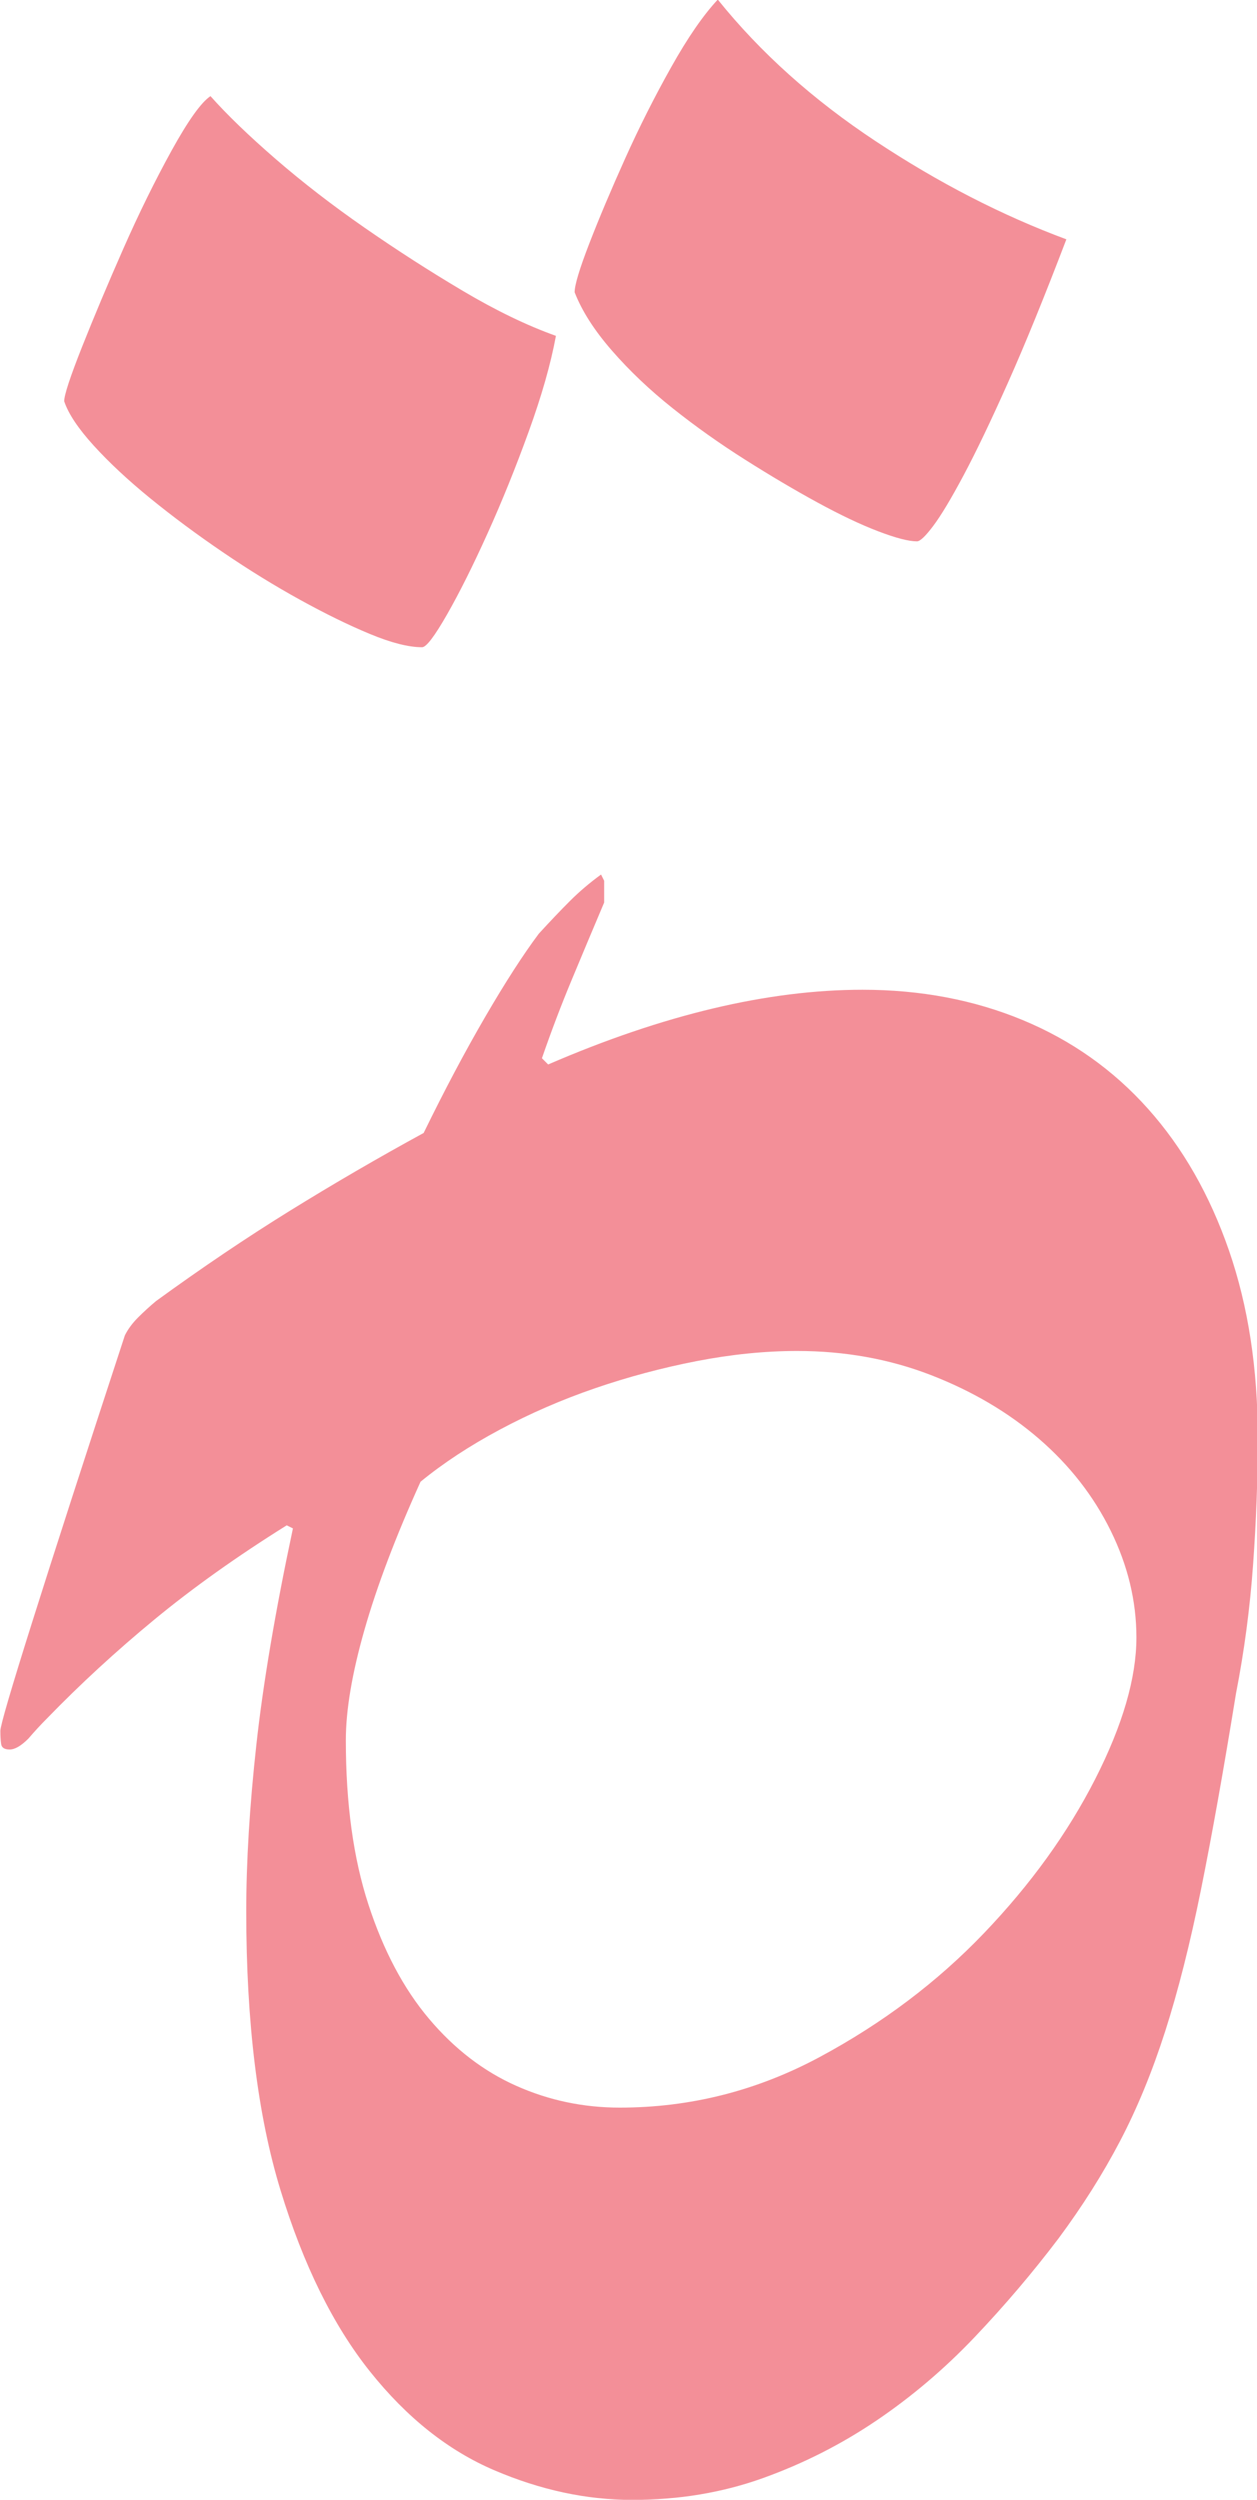
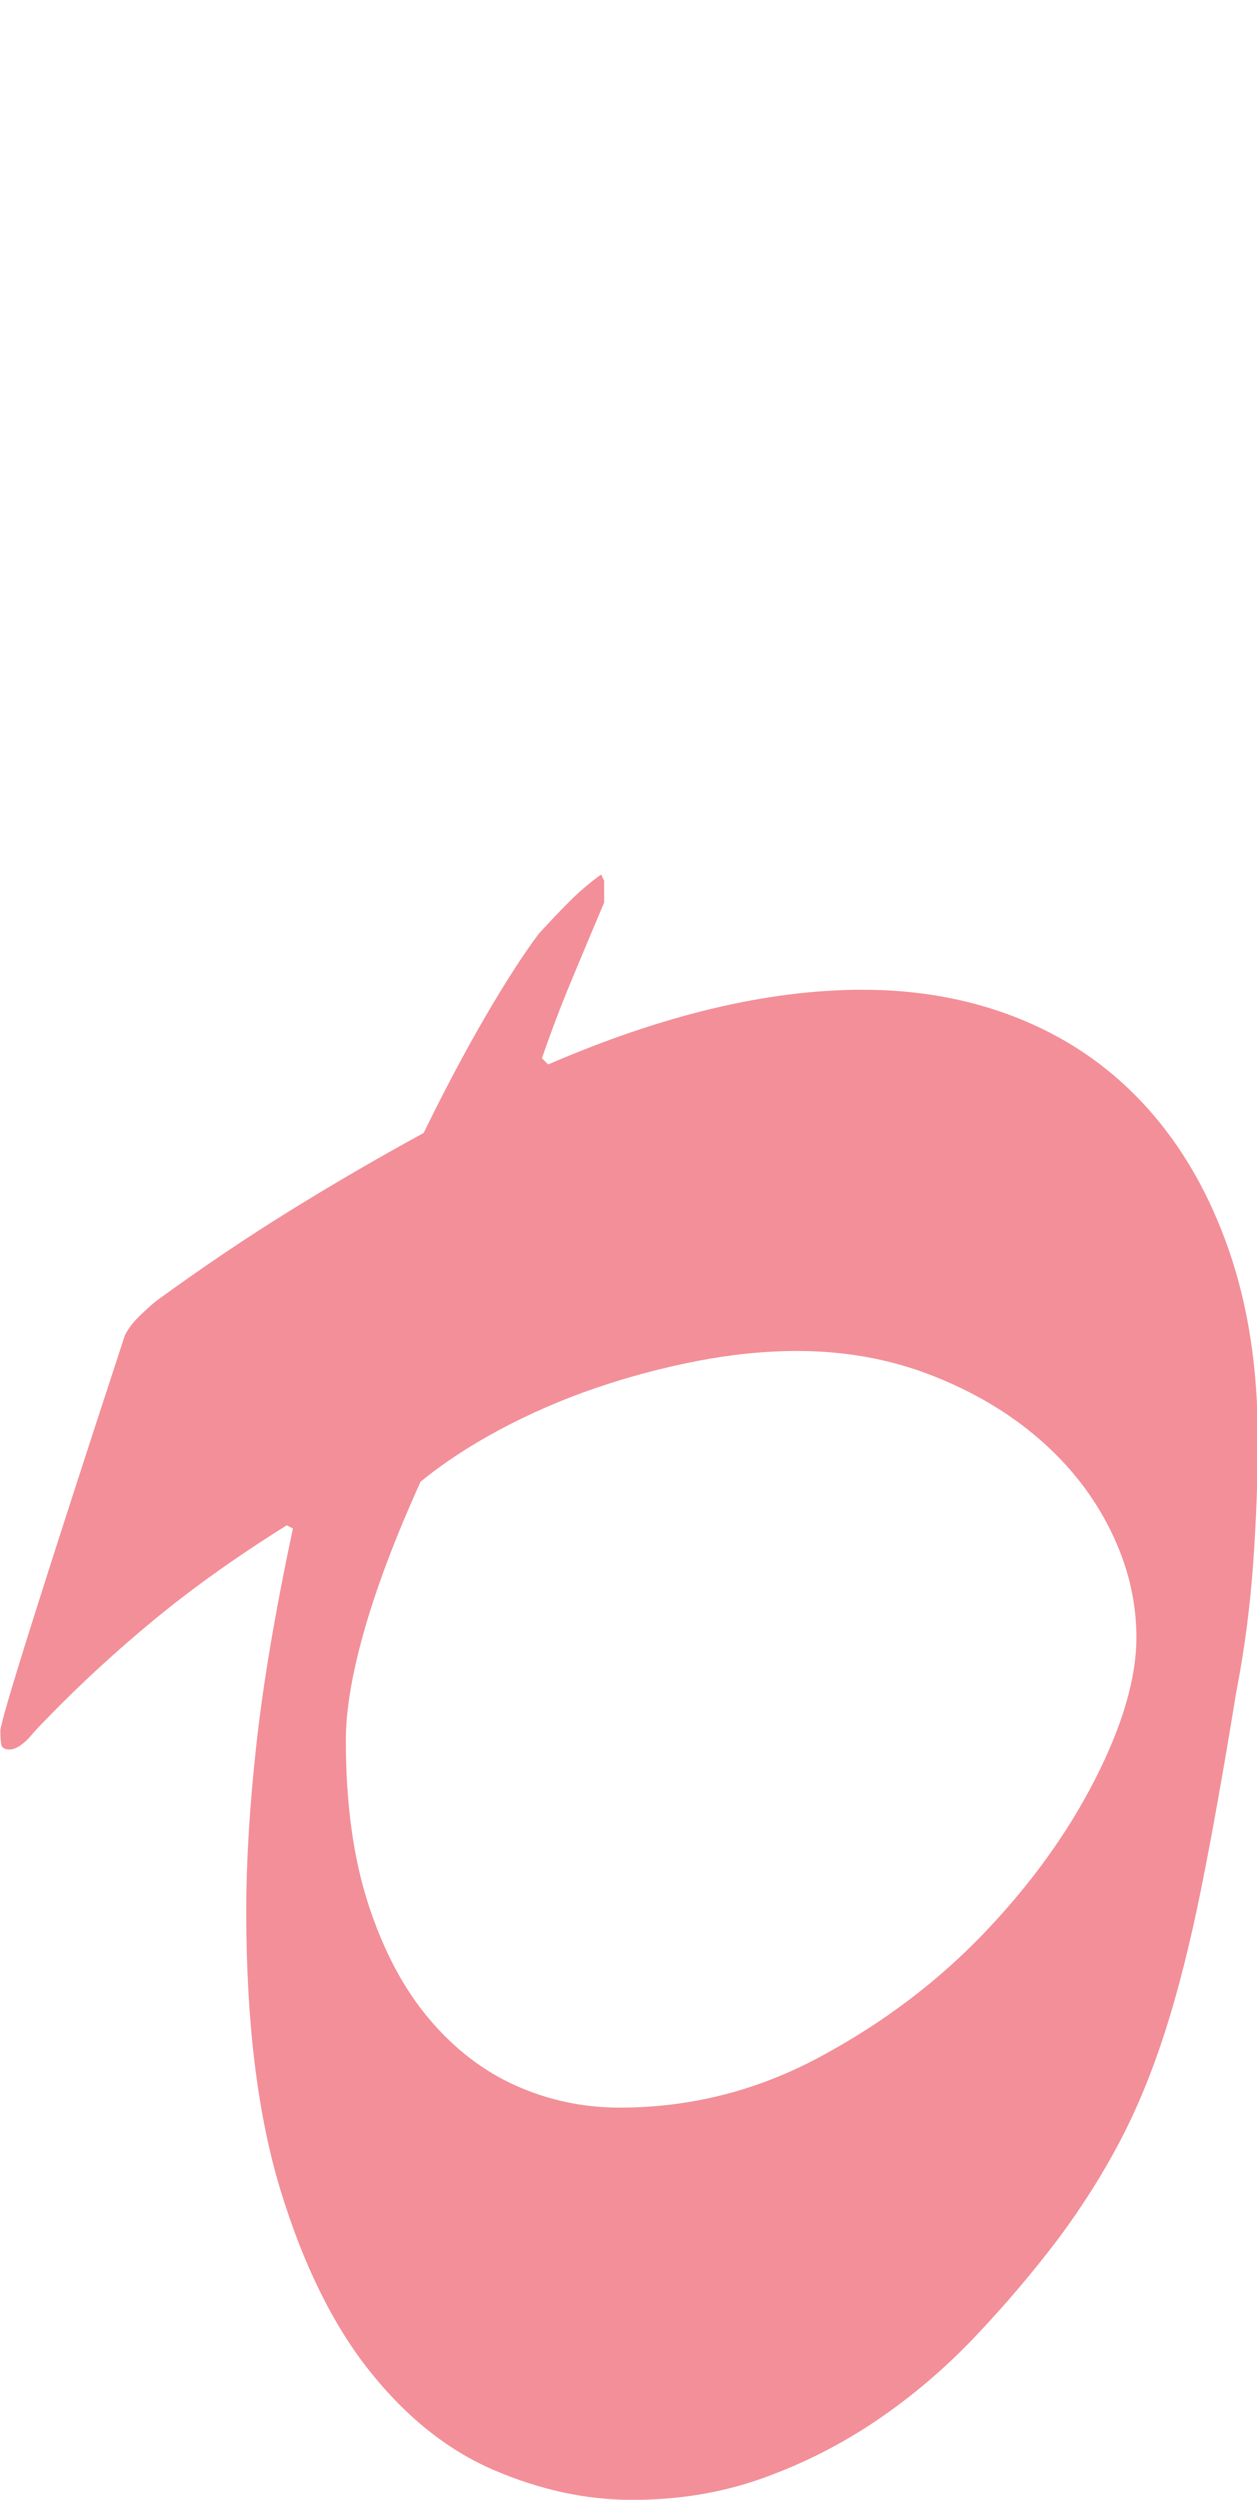
<svg xmlns="http://www.w3.org/2000/svg" fill="#f38f98" height="196" preserveAspectRatio="xMidYMid meet" version="1" viewBox="181.9 106.3 98.6 196.0" width="98.6" zoomAndPan="magnify">
  <g id="change1_1">
-     <path d="M225.508,132.634c-0.406,2.197-1.118,4.7-2.136,7.507c-1.017,2.808-2.094,5.474-3.235,7.996 c-1.139,2.523-2.197,4.639-3.174,6.348s-1.627,2.563-1.953,2.563c-1.057,0-2.42-0.345-4.089-1.038 c-1.667-0.69-3.498-1.587-5.493-2.686c-1.993-1.099-4.007-2.338-6.042-3.723c-2.033-1.383-3.925-2.787-5.676-4.211 c-1.749-1.423-3.235-2.808-4.456-4.15s-1.993-2.502-2.319-3.479c0-0.488,0.469-1.911,1.404-4.272 c0.937-2.359,2.014-4.923,3.235-7.69c1.221-2.766,2.483-5.329,3.784-7.69c1.303-2.359,2.319-3.784,3.052-4.272 c1.303,1.465,3.012,3.113,5.127,4.944c2.117,1.831,4.437,3.622,6.958,5.371c2.523,1.751,5.087,3.399,7.69,4.944 C220.79,130.641,223.231,131.821,225.508,132.634z M238.204,106.267c3.336,4.15,7.465,7.854,12.39,11.108 c4.923,3.256,9.906,5.819,14.953,7.69c-1.709,4.477-3.234,8.221-4.577,11.23c-1.343,3.012-2.503,5.432-3.479,7.263 s-1.77,3.155-2.38,3.967c-0.61,0.814-1.038,1.221-1.282,1.221c-0.652,0-1.668-0.263-3.051-0.793 c-1.385-0.528-2.972-1.282-4.761-2.258c-1.791-0.977-3.683-2.094-5.676-3.357c-1.995-1.261-3.887-2.604-5.676-4.028 c-1.791-1.423-3.378-2.93-4.761-4.517c-1.385-1.587-2.361-3.113-2.93-4.578c0-0.568,0.387-1.85,1.16-3.845 c0.772-1.993,1.709-4.211,2.808-6.653s2.298-4.822,3.601-7.141C235.842,109.257,237.063,107.487,238.204,106.267z" />
    <path d="M204.39,225.896c-3.906,2.441-7.366,4.904-10.376,7.385c-3.012,2.483-5.819,5.066-8.423,7.751 c-0.488,0.488-0.977,1.019-1.465,1.587c-0.57,0.57-1.059,0.854-1.465,0.854c-0.408,0-0.631-0.141-0.671-0.427 c-0.042-0.284-0.061-0.629-0.061-1.038c0-0.406,0.833-3.254,2.502-8.545c1.667-5.289,4.089-12.775,7.263-22.461 c0.244-0.488,0.589-0.956,1.038-1.404c0.446-0.446,0.916-0.874,1.404-1.282c3.58-2.604,7.08-4.963,10.498-7.08 c3.418-2.115,6.916-4.15,10.498-6.104c1.627-3.336,3.235-6.367,4.822-9.094c1.587-2.726,2.991-4.902,4.211-6.531 c0.895-0.977,1.709-1.831,2.441-2.563s1.545-1.423,2.441-2.075l0.244,0.488v1.709c-0.896,2.117-1.751,4.15-2.563,6.104 c-0.814,1.953-1.587,3.988-2.319,6.104l0.488,0.488c9.033-3.906,17.252-5.859,24.658-5.859c4.557,0,8.747,0.793,12.573,2.38 c3.824,1.587,7.1,3.906,9.827,6.958c2.726,3.052,4.841,6.756,6.348,11.108c1.505,4.354,2.259,9.258,2.259,14.709 c0,3.174-0.123,6.47-0.367,9.888s-0.691,6.796-1.342,10.132c-0.977,6.023-1.893,11.15-2.747,15.381 c-0.854,4.232-1.791,7.935-2.808,11.108c-1.019,3.174-2.197,6.042-3.54,8.606c-1.343,2.563-2.95,5.107-4.821,7.629 c-2.035,2.686-4.232,5.27-6.592,7.752c-2.361,2.482-4.926,4.659-7.691,6.53c-2.768,1.873-5.737,3.376-8.911,4.517 c-3.174,1.139-6.592,1.709-10.254,1.709c-3.582,0-7.183-0.774-10.803-2.319c-3.622-1.545-6.878-4.13-9.766-7.751 c-2.89-3.621-5.23-8.362-7.019-14.222c-1.791-5.859-2.686-13.142-2.686-21.851c0-3.906,0.263-8.259,0.793-13.062 c0.528-4.801,1.484-10.456,2.869-16.968L204.39,225.896z M214.888,222.478c-1.953,4.314-3.418,8.179-4.395,11.597 s-1.465,6.308-1.465,8.667c0,4.965,0.589,9.258,1.77,12.879c1.179,3.621,2.766,6.612,4.761,8.972 c1.993,2.361,4.272,4.11,6.836,5.249c2.563,1.141,5.268,1.709,8.118,1.709c5.533,0,10.761-1.322,15.686-3.967 c4.923-2.645,9.217-5.879,12.879-9.705c3.662-3.824,6.57-7.853,8.728-12.085c2.155-4.23,3.235-7.935,3.235-11.108 c0-2.848-0.672-5.634-2.015-8.362c-1.343-2.726-3.216-5.127-5.615-7.202c-2.401-2.075-5.229-3.742-8.483-5.005 c-3.256-1.261-6.756-1.892-10.499-1.892c-2.523,0-5.148,0.265-7.874,0.793c-2.728,0.53-5.392,1.242-7.996,2.136 c-2.605,0.896-5.087,1.974-7.446,3.235C218.752,219.651,216.677,221.013,214.888,222.478z" />
  </g>
</svg>